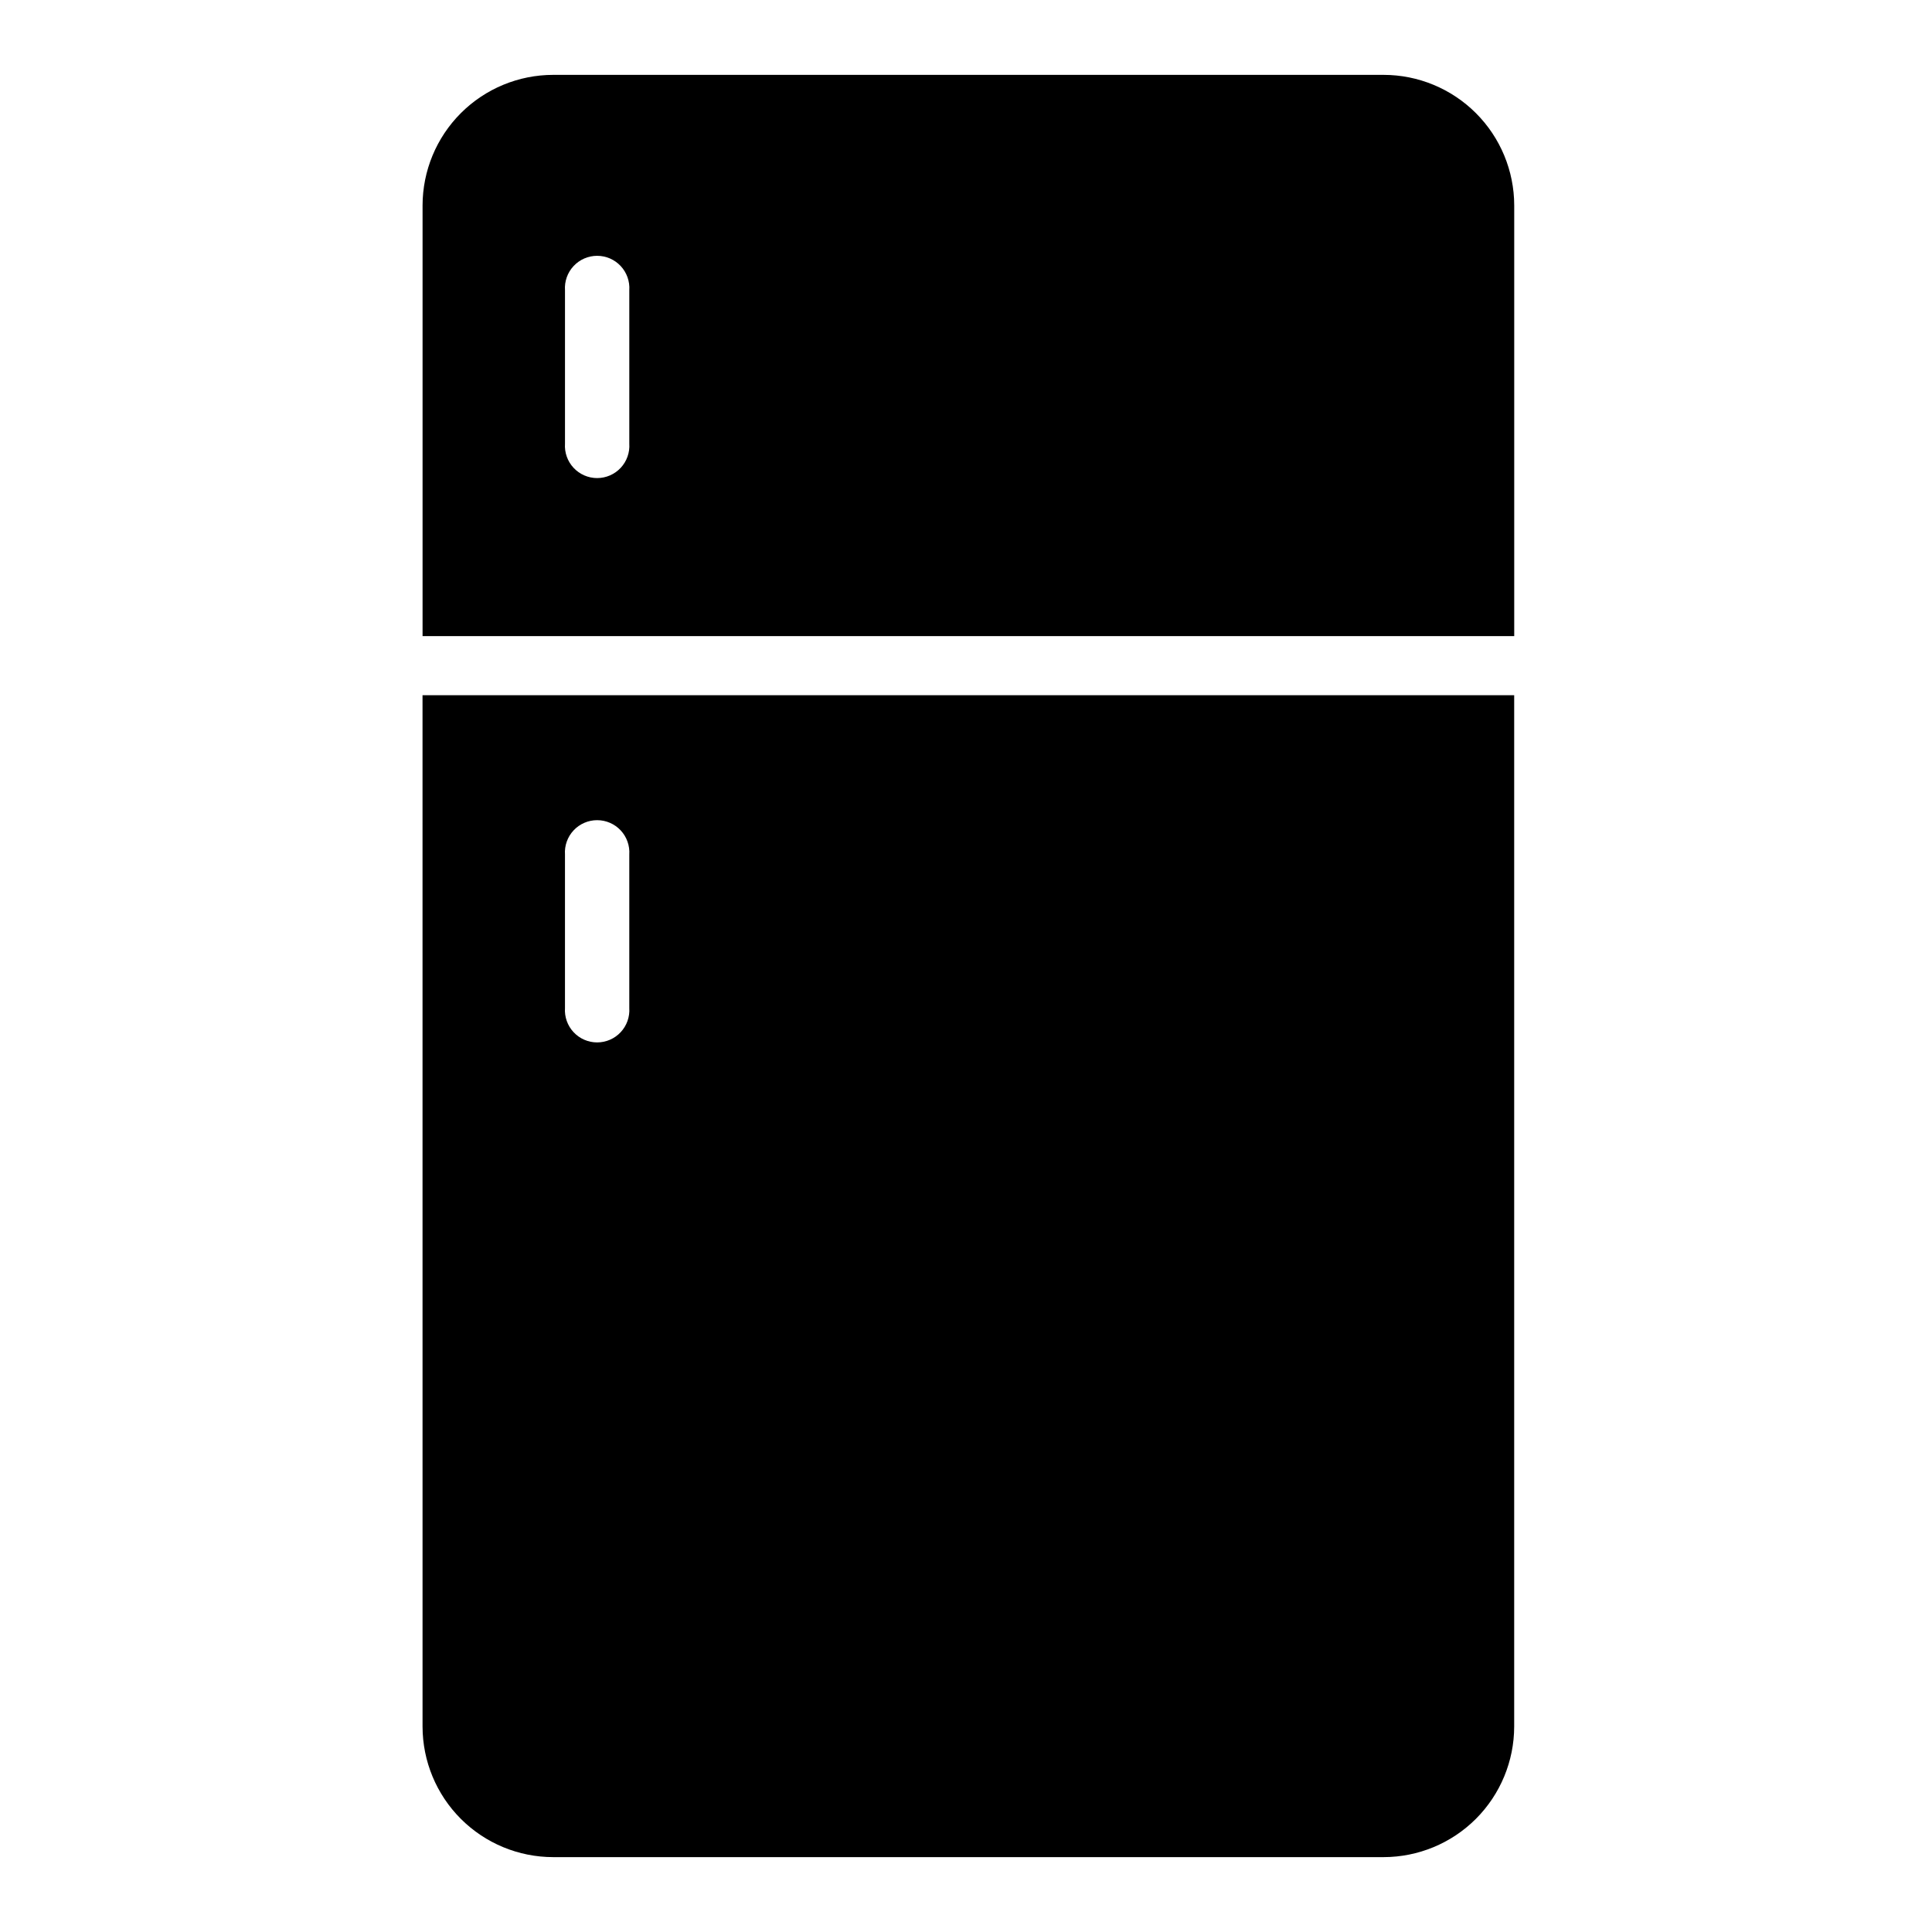
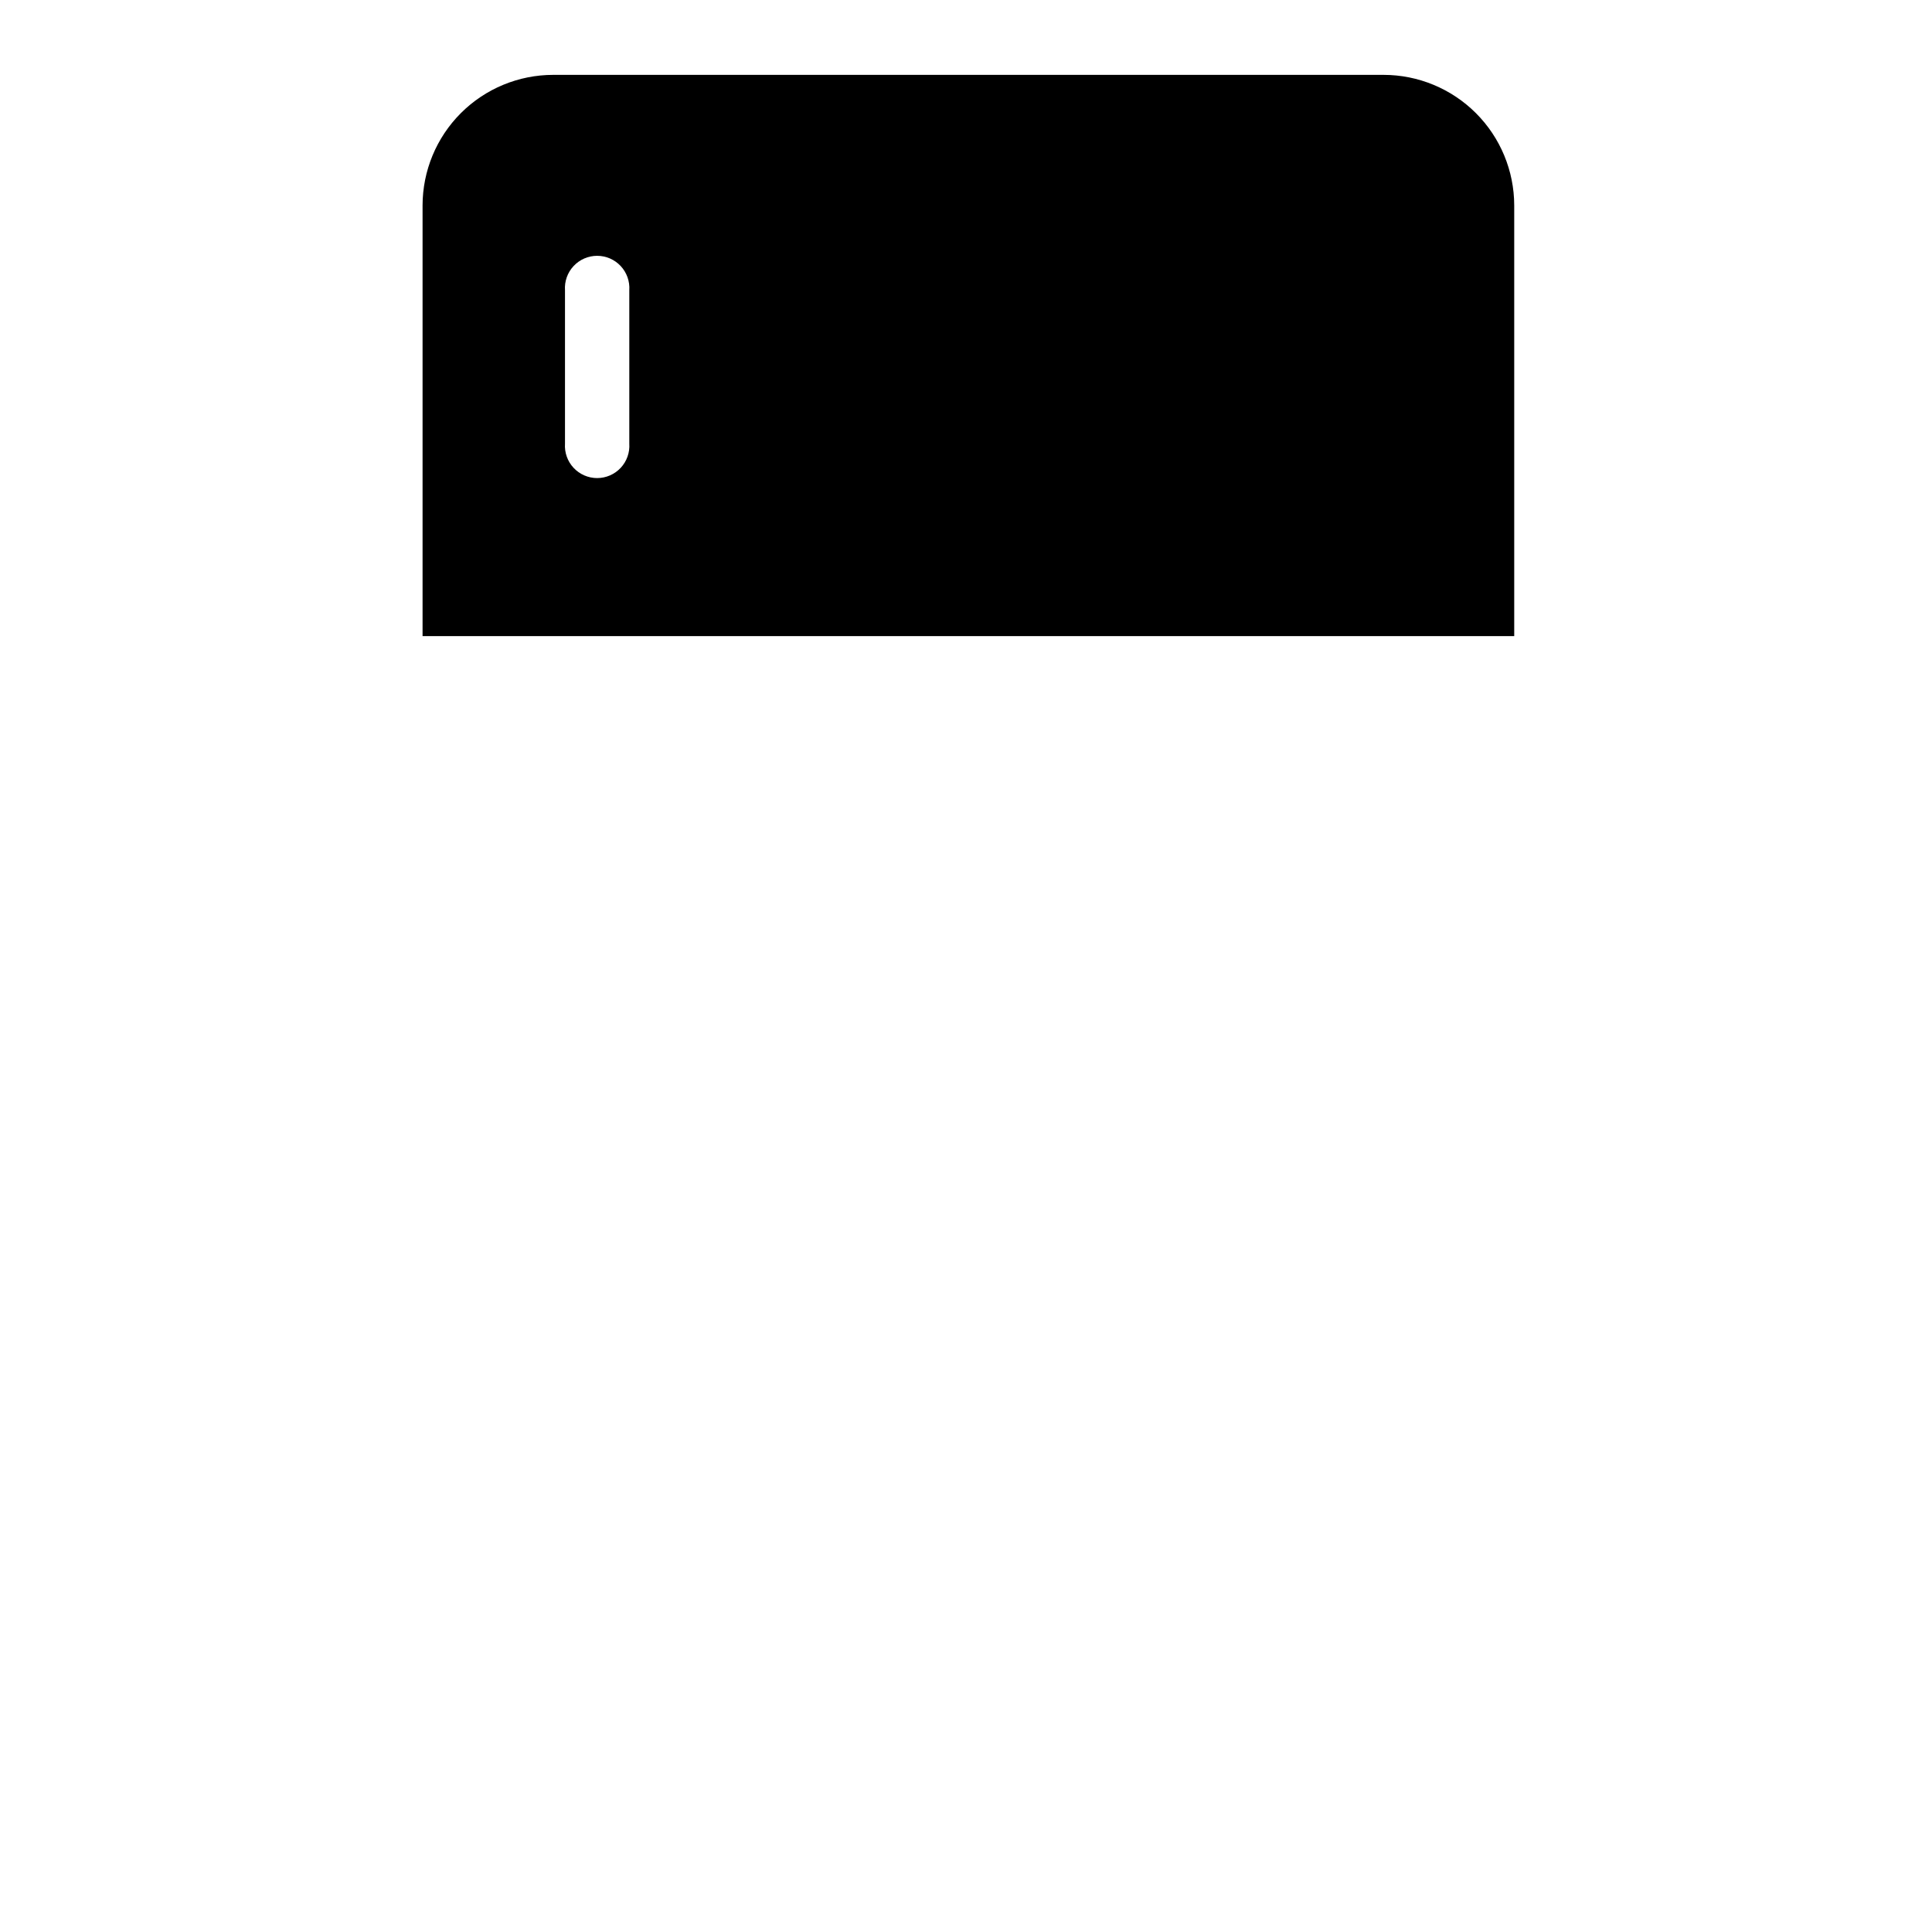
<svg xmlns="http://www.w3.org/2000/svg" fill="#000000" width="800px" height="800px" version="1.1" viewBox="144 144 512 512">
  <g>
-     <path d="m255.98 601.56c0.012 9.18 3.664 17.98 10.156 24.465 6.496 6.488 15.301 10.133 24.48 10.133h220.06c9.172-0.012 17.965-3.66 24.453-10.145 6.484-6.488 10.133-15.281 10.145-24.453v-273.32h-289.3zm37.746-231.09c-0.16-2.359 0.664-4.68 2.281-6.41 1.613-1.727 3.875-2.707 6.238-2.707 2.367 0 4.629 0.98 6.242 2.707 1.617 1.73 2.441 4.051 2.281 6.41v40.66c0.16 2.359-0.664 4.684-2.281 6.41-1.613 1.73-3.875 2.711-6.242 2.711-2.363 0-4.625-0.98-6.238-2.711-1.617-1.727-2.441-4.051-2.281-6.41z" />
    <path d="m510.68 163.84h-220.06c-9.18 0-17.984 3.644-24.48 10.133-6.492 6.488-10.145 15.289-10.156 24.465v114.14h289.3v-114.14c-0.012-9.172-3.66-17.965-10.145-24.449-6.488-6.488-15.281-10.137-24.453-10.148zm-199.91 97.734c0.16 2.359-0.664 4.68-2.281 6.41-1.613 1.727-3.875 2.711-6.242 2.711-2.363 0-4.625-0.984-6.238-2.711-1.617-1.73-2.441-4.051-2.281-6.41v-40.66c-0.16-2.359 0.664-4.684 2.281-6.41 1.613-1.73 3.875-2.711 6.238-2.711 2.367 0 4.629 0.98 6.242 2.711 1.617 1.727 2.441 4.051 2.281 6.41z" />
  </g>
</svg>